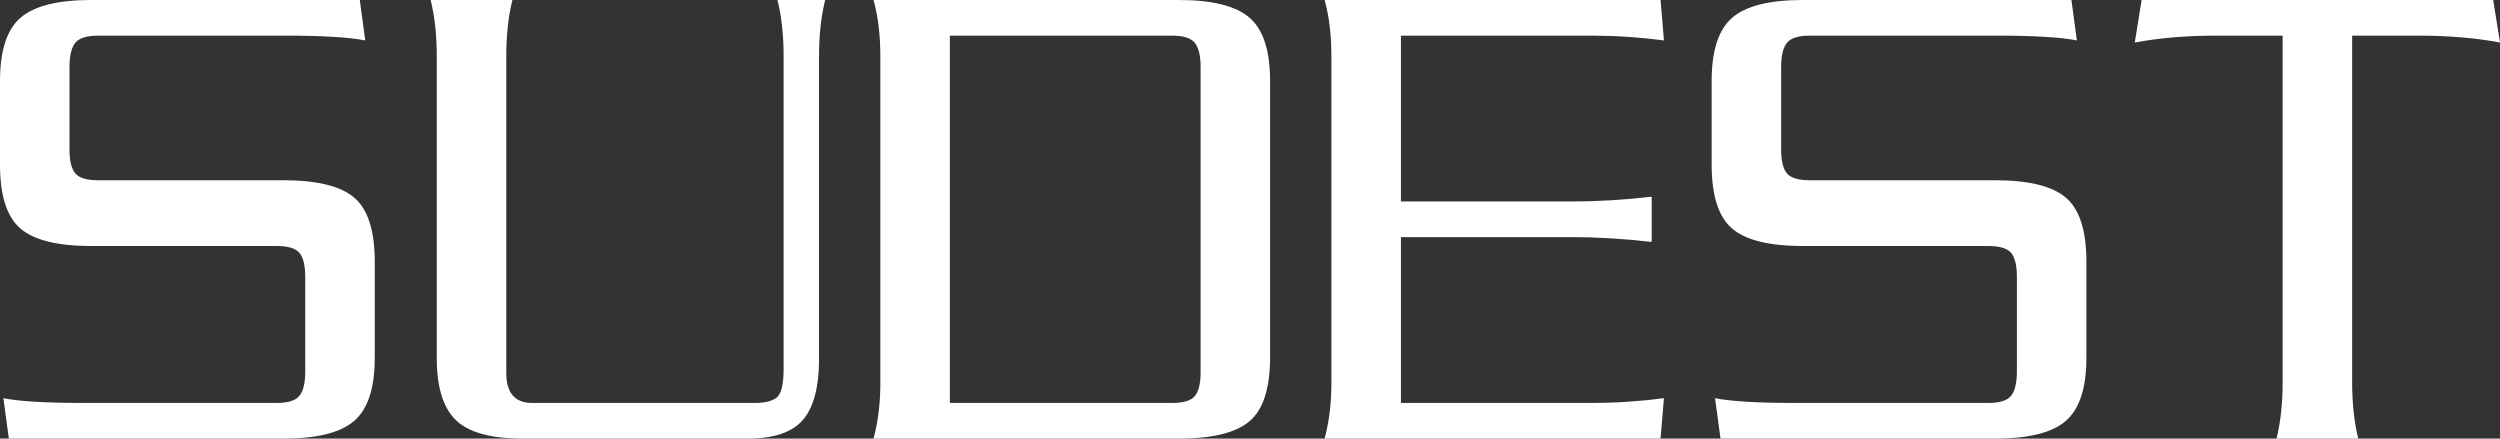
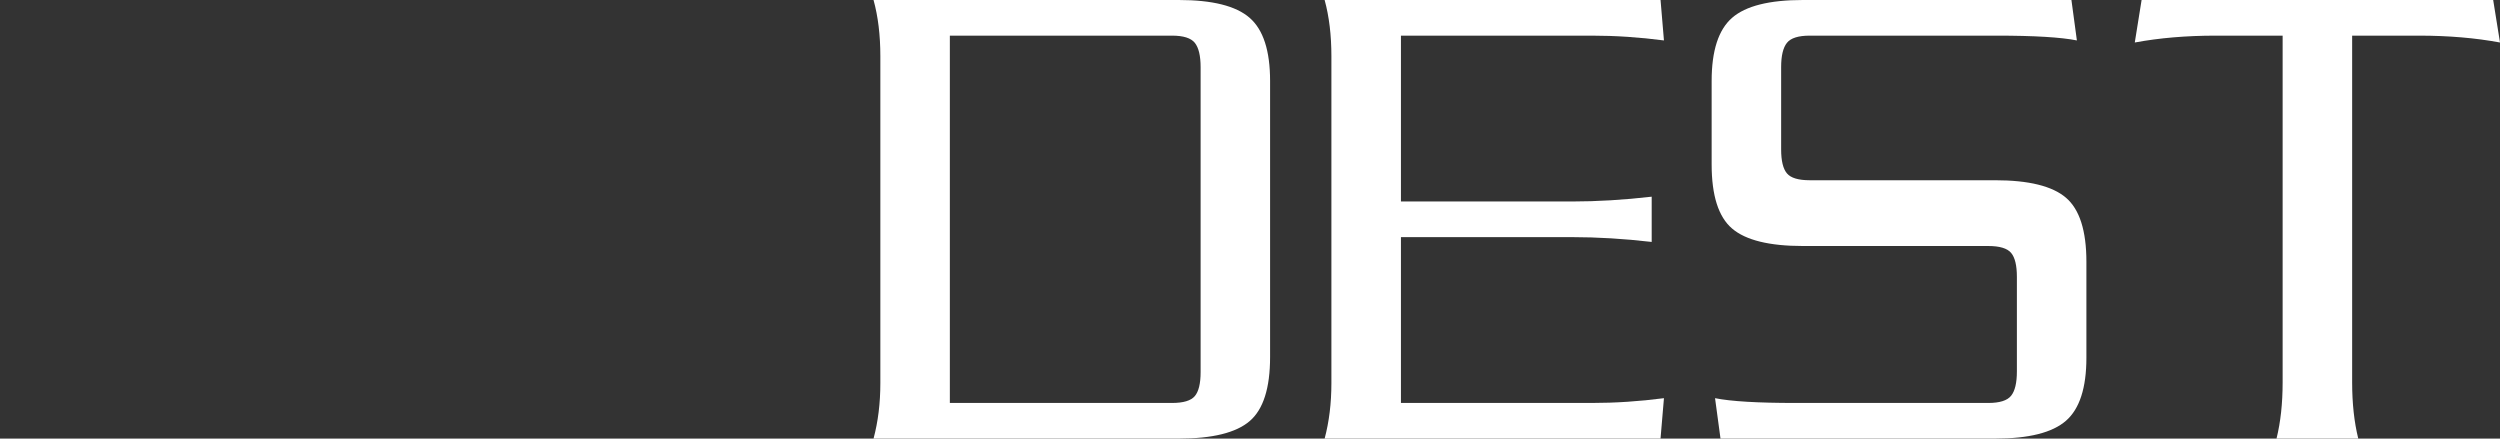
<svg xmlns="http://www.w3.org/2000/svg" width="114" height="20" viewBox="0 0 114 20" fill="none">
  <rect x="0" y="0" width="114" height="20" fill="#333333" stroke="none" />
  <g clip-path="url(#clip0_811_2)">
-     <path d="M17.089 16.312C17.089 17.688 16.779 18.646 16.157 19.187C15.536 19.73 14.459 20 12.926 20H0.404L0.155 18.157C0.88 18.303 2.102 18.375 3.821 18.375H12.615C13.132 18.375 13.479 18.266 13.655 18.047C13.831 17.828 13.919 17.459 13.919 16.937V12.625C13.919 12.104 13.831 11.74 13.655 11.531C13.479 11.323 13.132 11.218 12.615 11.218H4.163C2.63 11.218 1.553 10.953 0.932 10.421C0.311 9.891 0 8.917 0 7.5V3.688C0 2.313 0.311 1.354 0.932 0.813C1.553 0.271 2.631 0 4.163 0H16.406L16.655 1.844C15.929 1.698 14.707 1.625 12.988 1.625H4.474C3.956 1.625 3.609 1.734 3.433 1.953C3.257 2.172 3.169 2.542 3.169 3.063V6.812C3.169 7.334 3.257 7.698 3.433 7.907C3.609 8.115 3.957 8.219 4.474 8.219H12.925C14.458 8.219 15.535 8.484 16.157 9.016C16.778 9.547 17.089 10.521 17.089 11.937V16.312H17.089Z" fill="white" />
-     <path d="M37.627 0C37.441 0.75 37.348 1.605 37.348 2.563V16.375C37.348 17.646 37.104 18.568 36.618 19.141C36.131 19.714 35.287 20 34.086 20H23.832C22.382 20 21.366 19.719 20.787 19.156C20.207 18.594 19.917 17.656 19.917 16.343V2.563C19.917 1.604 19.824 0.75 19.637 0H23.366C23.179 0.75 23.086 1.605 23.086 2.563V17C23.086 17.917 23.48 18.375 24.267 18.375H34.427C34.883 18.375 35.214 18.292 35.422 18.125C35.629 17.958 35.733 17.52 35.733 16.812V2.563C35.733 1.604 35.639 0.75 35.453 0H37.627Z" fill="white" />
    <path d="M57.916 16.281C57.916 17.698 57.606 18.672 56.984 19.203C56.363 19.734 55.286 20 53.753 20H39.833C40.04 19.229 40.144 18.386 40.144 17.469V2.563C40.144 1.604 40.04 0.75 39.833 0H53.753C55.286 0 56.363 0.271 56.984 0.813C57.606 1.354 57.916 2.313 57.916 3.688V16.281V16.281ZM54.748 16.969V3.063C54.748 2.542 54.659 2.172 54.484 1.953C54.307 1.734 53.961 1.625 53.443 1.625H43.313V18.375H53.443C53.96 18.375 54.307 18.271 54.483 18.063C54.659 17.854 54.748 17.49 54.748 16.969Z" fill="white" />
    <path d="M75.876 18.157L75.72 20H60.403C60.609 19.23 60.712 18.386 60.712 17.469V2.563C60.712 1.605 60.609 0.75 60.403 0H75.721L75.876 1.844C74.758 1.698 73.66 1.625 72.582 1.625H63.883V9.188H71.681C72.821 9.188 74.032 9.116 75.317 8.969V11.032C74.053 10.886 72.841 10.813 71.681 10.813H63.883V18.375H72.582C73.659 18.375 74.757 18.303 75.876 18.157Z" fill="white" />
    <path d="M95.14 16.312C95.14 17.688 94.829 18.646 94.208 19.187C93.586 19.73 92.509 20 90.976 20H78.455L78.206 18.157C78.931 18.303 80.153 18.375 81.872 18.375H90.666C91.183 18.375 91.53 18.266 91.706 18.047C91.882 17.828 91.97 17.459 91.97 16.937V12.625C91.97 12.104 91.882 11.74 91.706 11.531C91.53 11.323 91.183 11.218 90.666 11.218H82.214C80.681 11.218 79.604 10.953 78.983 10.421C78.362 9.891 78.051 8.917 78.051 7.499V3.688C78.051 2.313 78.362 1.354 78.983 0.813C79.604 0.271 80.681 0 82.214 0H94.457L94.706 1.844C93.98 1.698 92.758 1.625 91.039 1.625H82.525C82.007 1.625 81.66 1.734 81.485 1.953C81.308 2.172 81.22 2.542 81.22 3.063V6.812C81.22 7.334 81.308 7.698 81.485 7.907C81.66 8.115 82.008 8.219 82.525 8.219H90.976C92.509 8.219 93.586 8.484 94.208 9.016C94.829 9.547 95.14 10.521 95.14 11.937V16.312V16.312Z" fill="white" />
    <path d="M114 1.938C112.881 1.73 111.648 1.625 110.302 1.625H107.258V17.438C107.258 18.396 107.351 19.25 107.537 20H103.809C103.995 19.25 104.088 18.395 104.088 17.438V1.625H101.044C99.697 1.625 98.465 1.73 97.346 1.938L97.657 0H113.689L114 1.938Z" fill="white" />
  </g>
  <defs>
    <clipPath id="clip0_811_2">
      <rect width="114" height="20" fill="white" />
    </clipPath>
  </defs>
</svg>